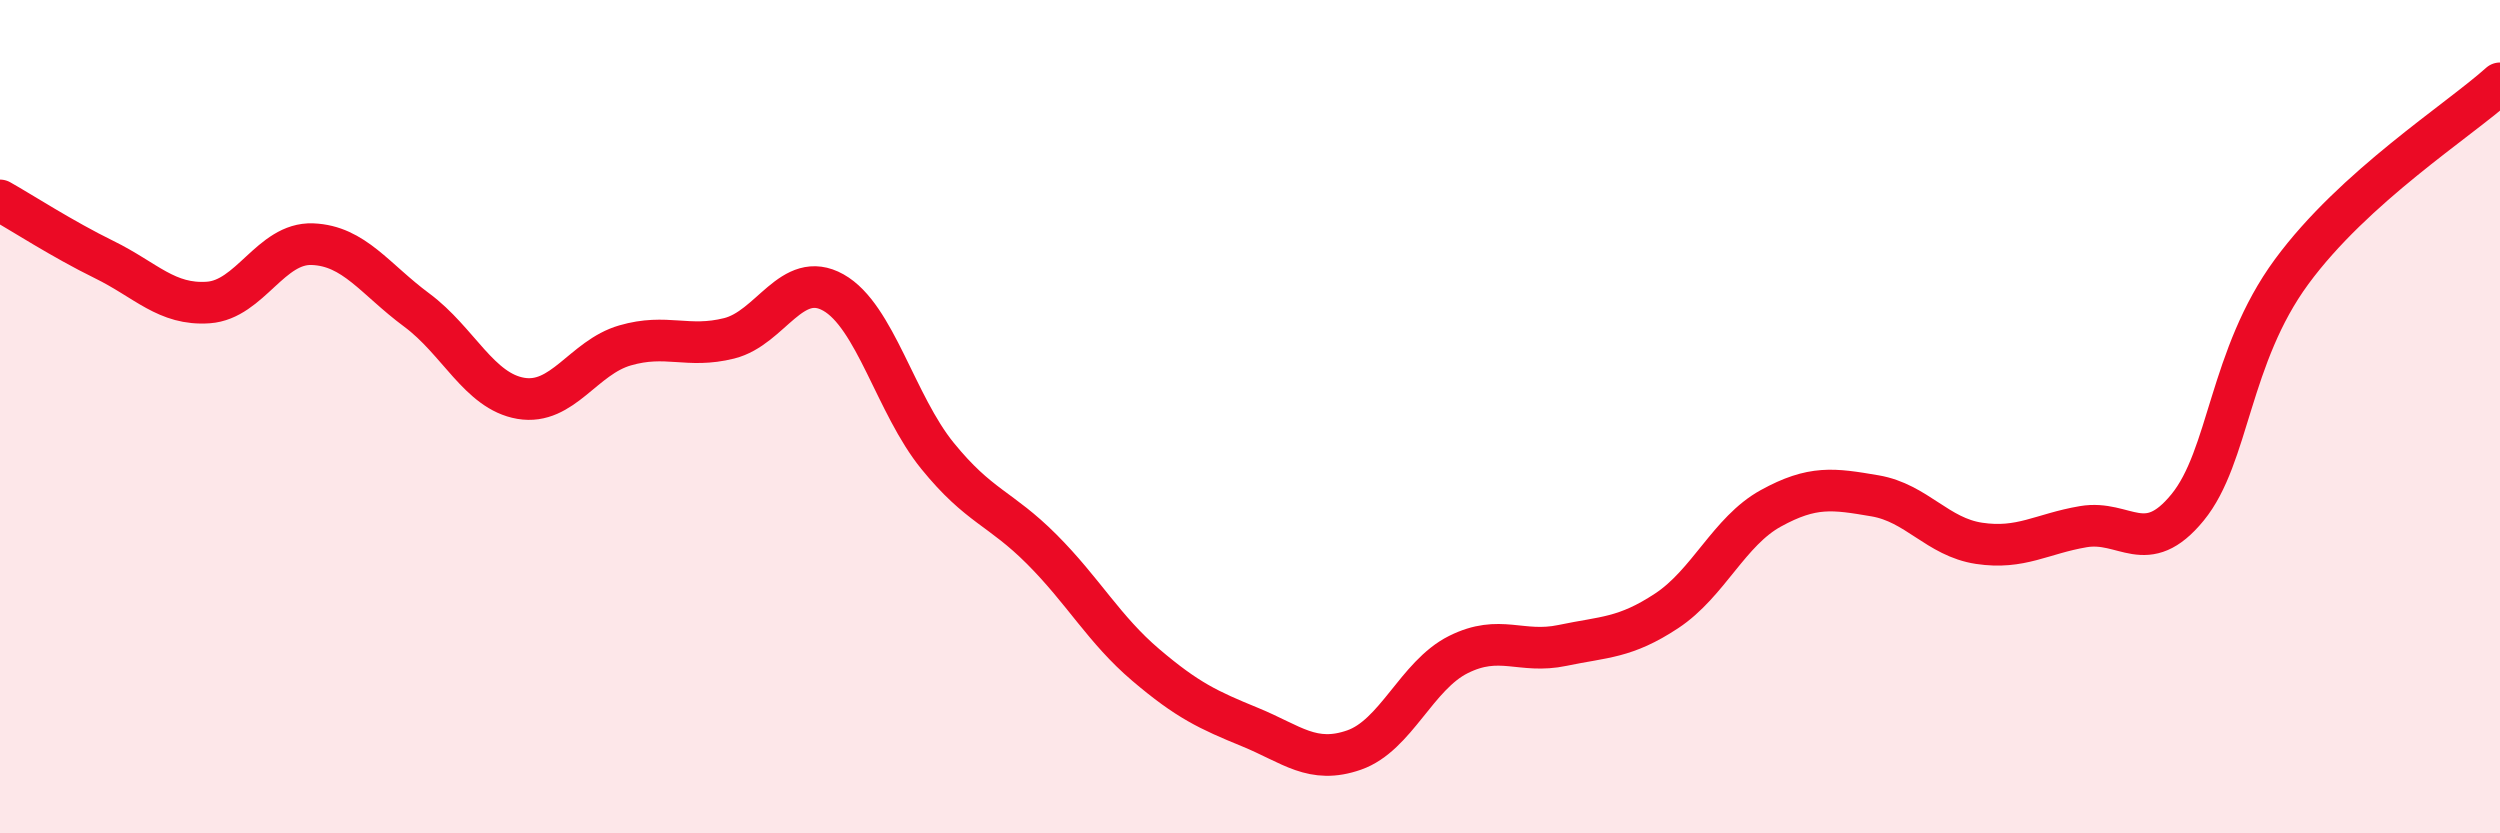
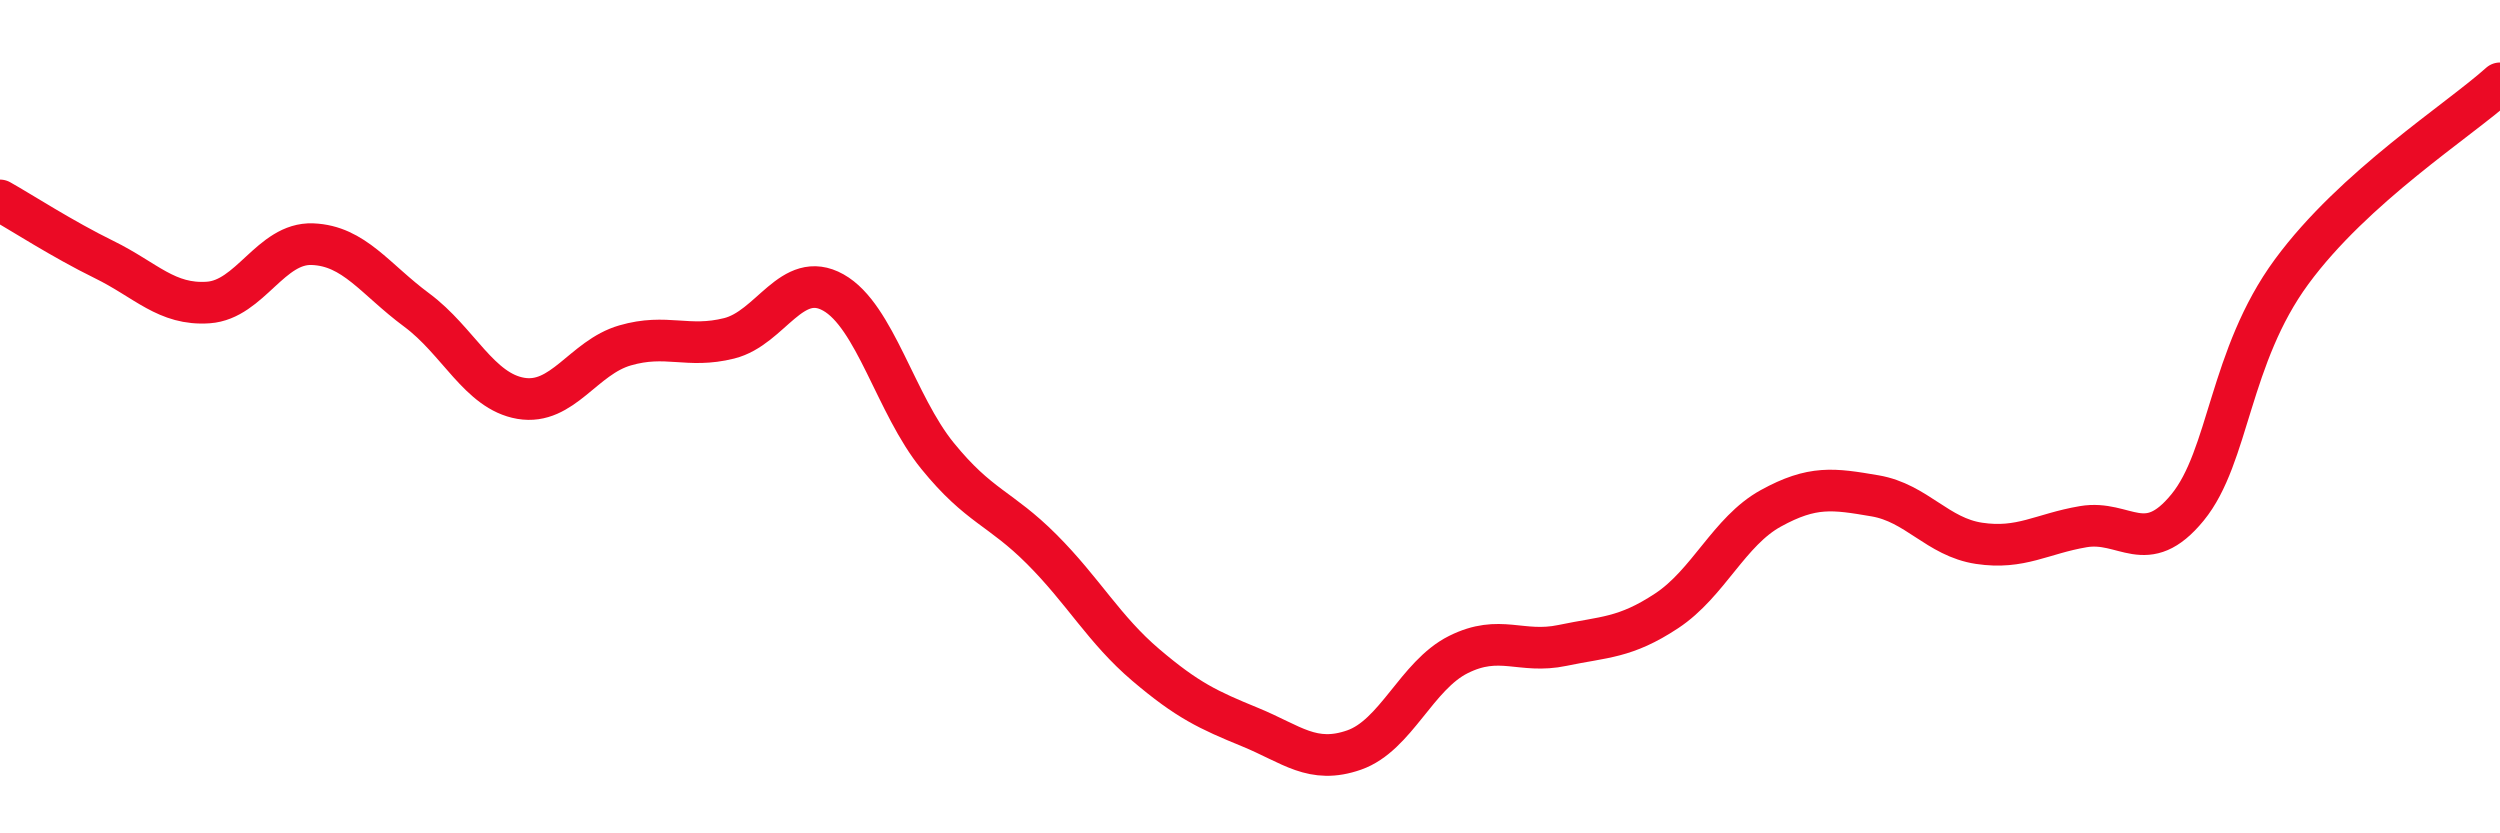
<svg xmlns="http://www.w3.org/2000/svg" width="60" height="20" viewBox="0 0 60 20">
-   <path d="M 0,4.81 C 0.5,5.09 1.5,5.74 2.5,6.23 C 3.5,6.72 4,7.33 5,7.26 C 6,7.19 6.5,5.82 7.5,5.86 C 8.5,5.9 9,6.7 10,7.44 C 11,8.18 11.5,9.39 12.5,9.56 C 13.5,9.73 14,8.58 15,8.29 C 16,8 16.5,8.37 17.5,8.12 C 18.5,7.87 19,6.46 20,7.02 C 21,7.58 21.5,9.71 22.5,10.94 C 23.5,12.17 24,12.18 25,13.18 C 26,14.18 26.5,15.11 27.5,15.96 C 28.5,16.81 29,17.04 30,17.45 C 31,17.86 31.5,18.35 32.5,18 C 33.5,17.65 34,16.21 35,15.71 C 36,15.21 36.5,15.7 37.5,15.49 C 38.5,15.28 39,15.32 40,14.66 C 41,14 41.5,12.75 42.5,12.2 C 43.5,11.65 44,11.73 45,11.9 C 46,12.07 46.5,12.89 47.5,13.04 C 48.5,13.19 49,12.81 50,12.64 C 51,12.47 51.5,13.4 52.5,12.18 C 53.5,10.96 53.5,8.56 55,6.52 C 56.5,4.48 59,2.9 60,2L60 20L0 20Z" fill="#EB0A25" opacity="0.1" stroke-linecap="round" stroke-linejoin="round" />
  <path d="M 0,4.81 C 0.5,5.09 1.5,5.74 2.5,6.23 C 3.5,6.72 4,7.33 5,7.26 C 6,7.19 6.5,5.82 7.5,5.86 C 8.5,5.9 9,6.7 10,7.44 C 11,8.18 11.5,9.39 12.5,9.56 C 13.5,9.73 14,8.58 15,8.29 C 16,8 16.5,8.37 17.5,8.12 C 18.5,7.87 19,6.46 20,7.02 C 21,7.58 21.5,9.71 22.5,10.94 C 23.5,12.17 24,12.18 25,13.18 C 26,14.18 26.5,15.11 27.5,15.96 C 28.5,16.81 29,17.04 30,17.45 C 31,17.86 31.5,18.35 32.5,18 C 33.5,17.65 34,16.21 35,15.71 C 36,15.21 36.5,15.7 37.5,15.49 C 38.5,15.28 39,15.32 40,14.66 C 41,14 41.5,12.75 42.5,12.2 C 43.5,11.65 44,11.73 45,11.9 C 46,12.07 46.5,12.89 47.5,13.04 C 48.5,13.19 49,12.81 50,12.64 C 51,12.47 51.5,13.4 52.5,12.18 C 53.5,10.96 53.5,8.56 55,6.52 C 56.5,4.48 59,2.9 60,2" stroke="#EB0A25" stroke-width="1" fill="none" stroke-linecap="round" stroke-linejoin="round" />
</svg>